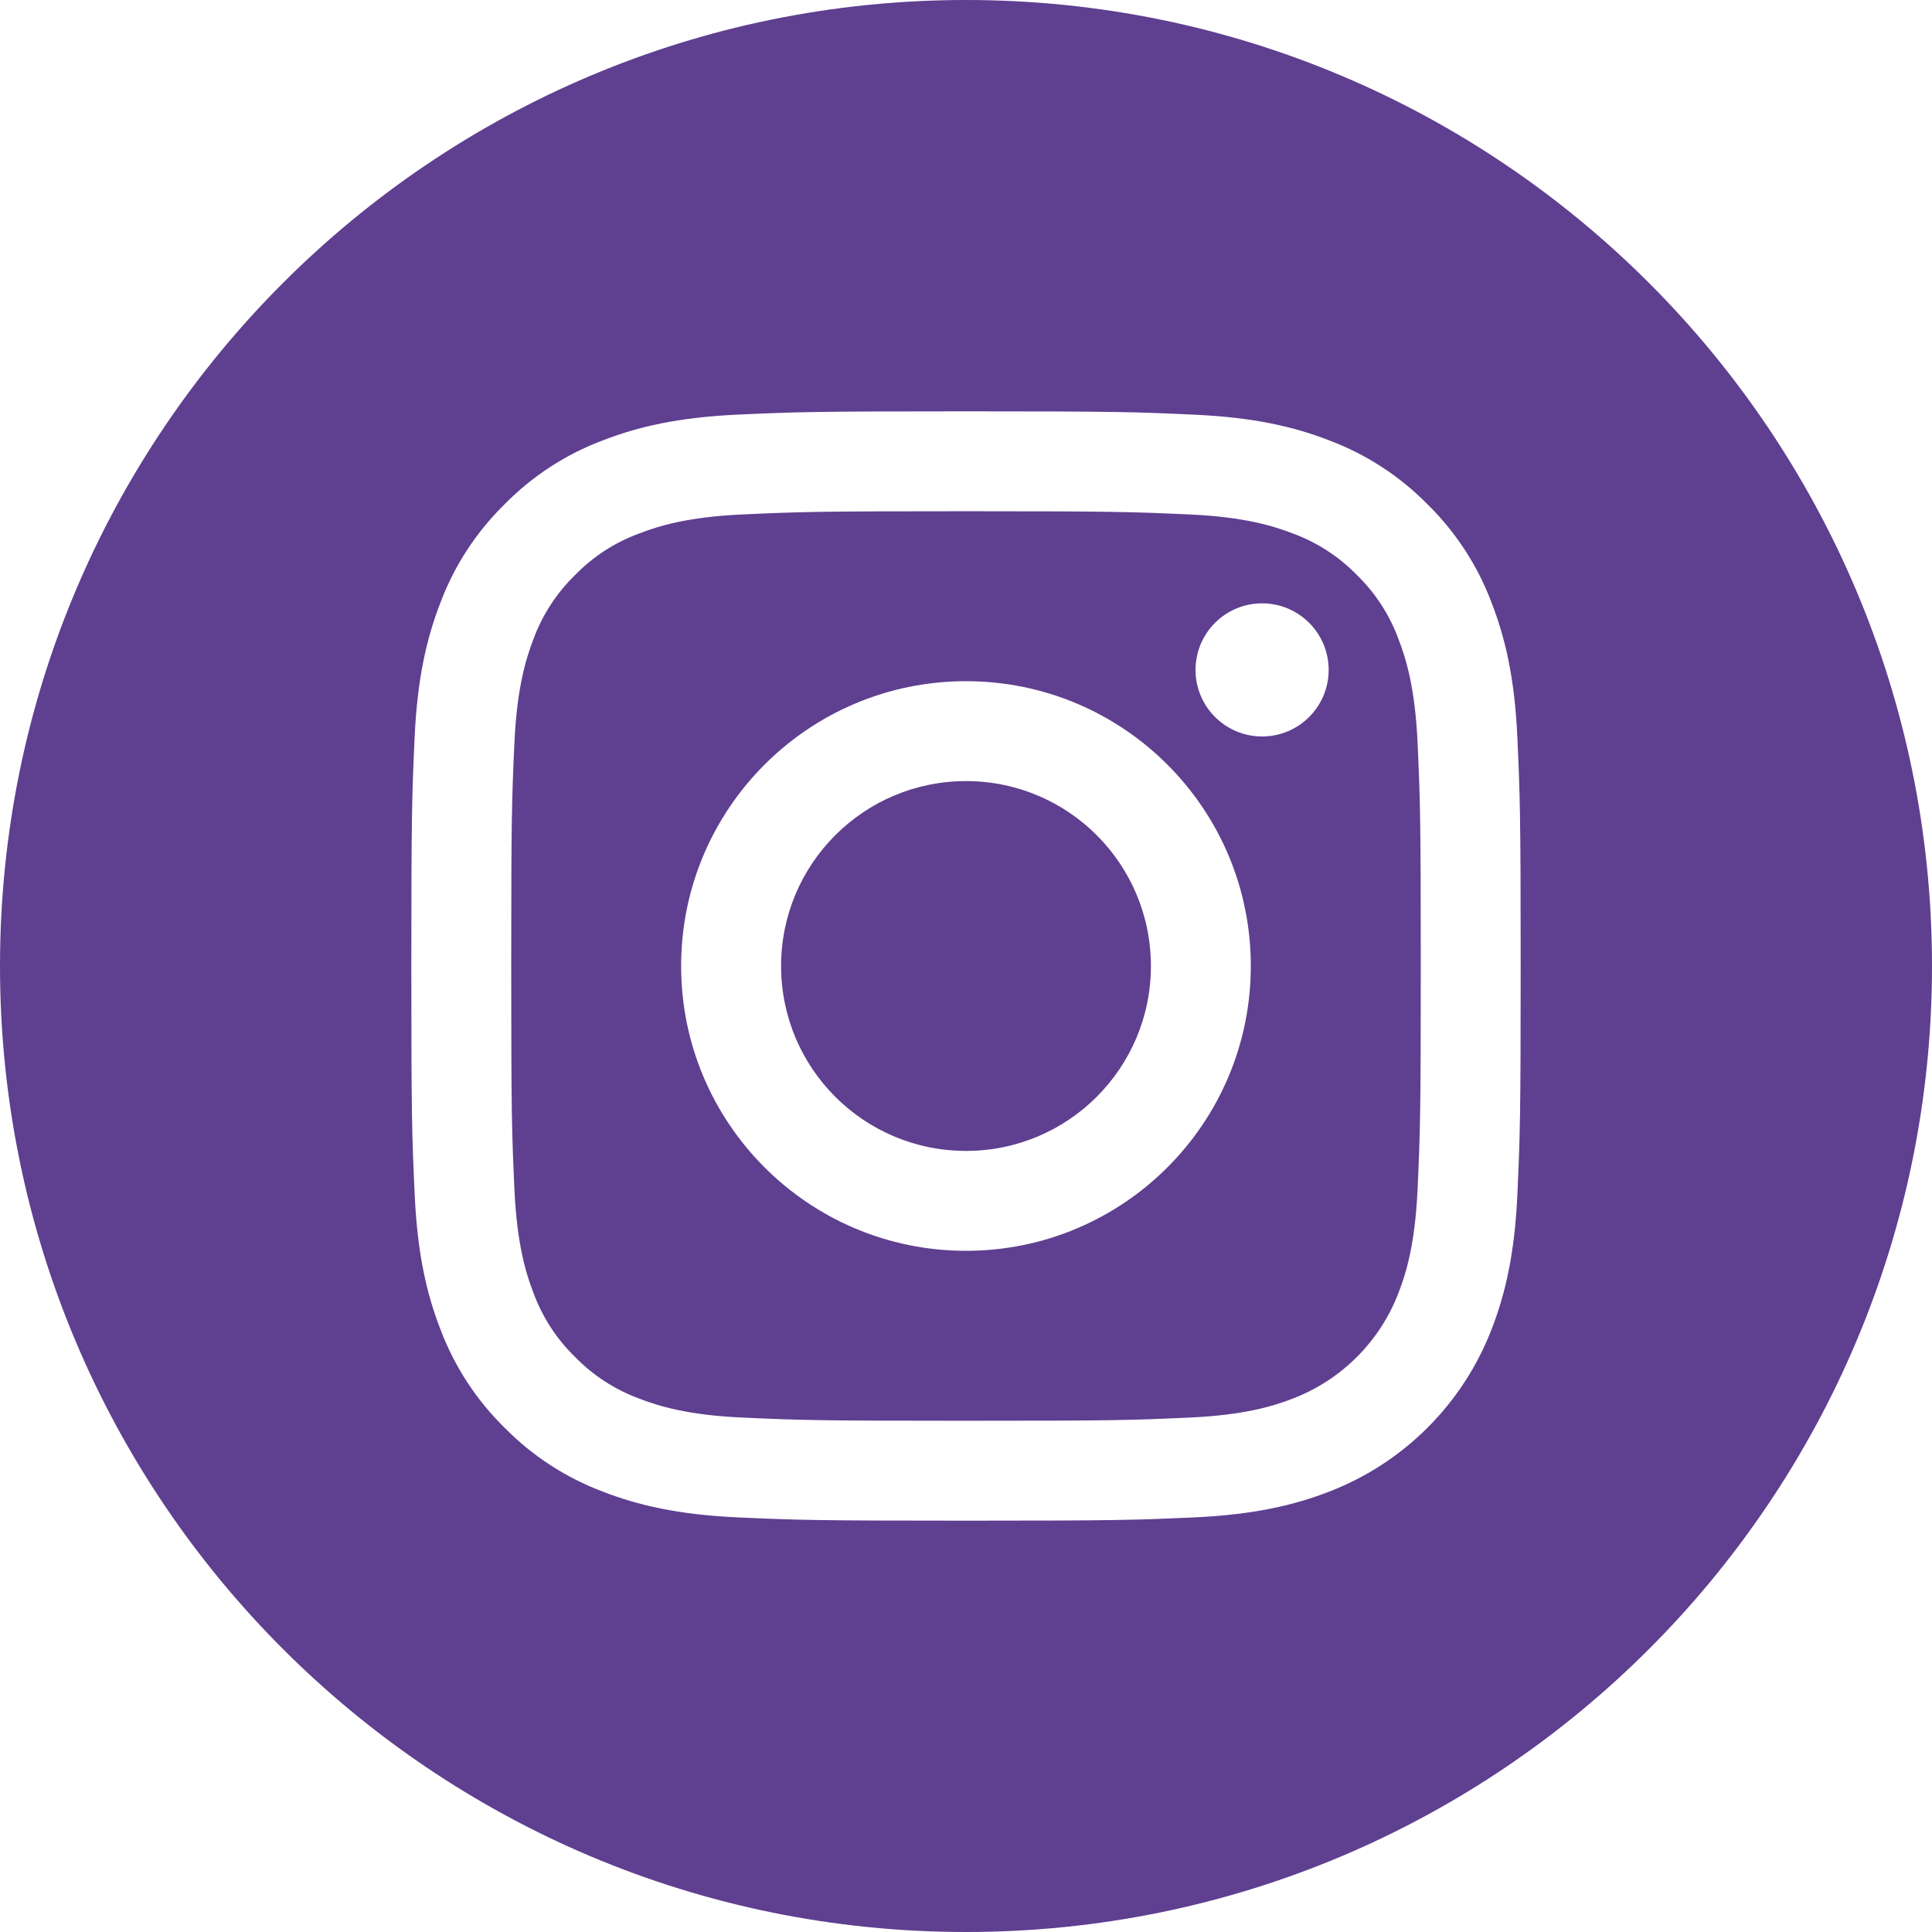
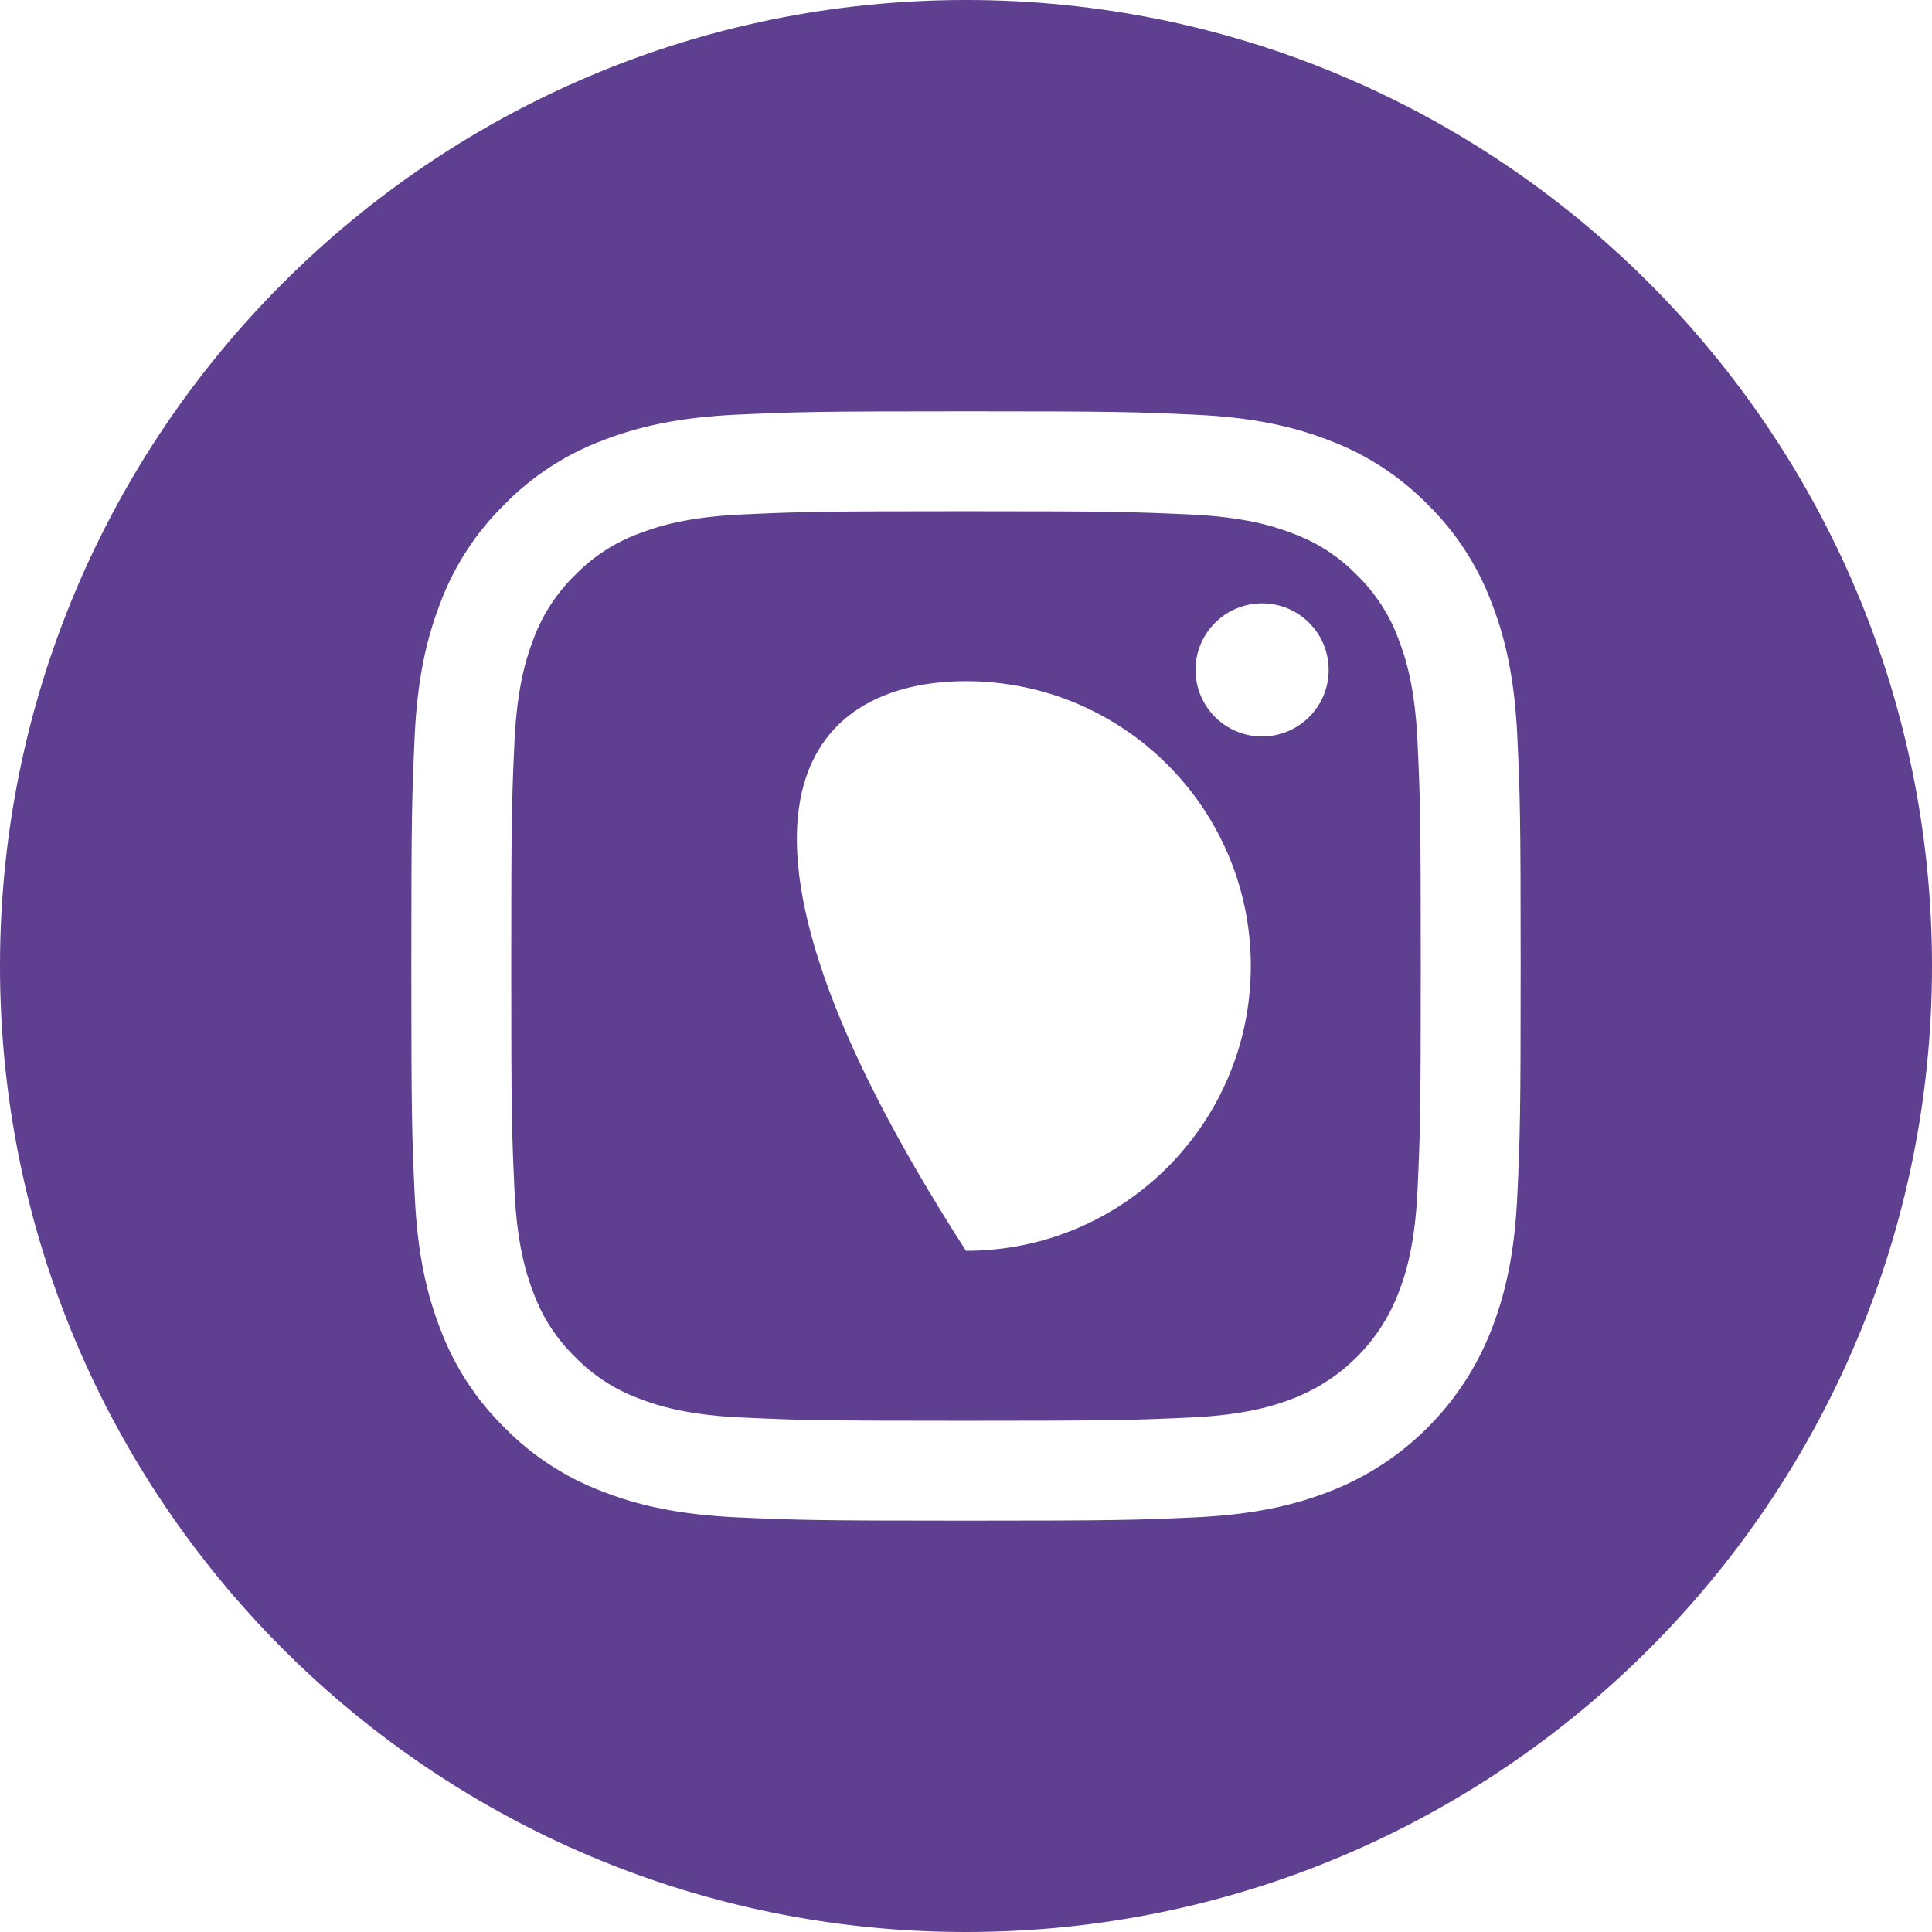
<svg xmlns="http://www.w3.org/2000/svg" width="31" height="31" viewBox="0 0 31 31" fill="none">
-   <path d="M18.467 15.5C18.467 17.139 17.139 18.467 15.5 18.467C13.861 18.467 12.533 17.139 12.533 15.5C12.533 13.861 13.861 12.533 15.5 12.533C17.139 12.533 18.467 13.861 18.467 15.5Z" fill="#5F3F90" />
-   <path d="M22.438 10.251C22.296 9.864 22.068 9.515 21.773 9.227C21.485 8.932 21.136 8.704 20.749 8.562C20.436 8.44 19.964 8.295 19.097 8.255C18.158 8.213 17.876 8.203 15.5 8.203C13.123 8.203 12.842 8.212 11.903 8.255C11.036 8.295 10.564 8.44 10.251 8.562C9.864 8.704 9.514 8.932 9.227 9.227C8.932 9.515 8.704 9.864 8.561 10.251C8.44 10.565 8.295 11.036 8.255 11.904C8.212 12.842 8.203 13.123 8.203 15.5C8.203 17.877 8.212 18.158 8.255 19.097C8.295 19.965 8.44 20.436 8.561 20.749C8.704 21.136 8.932 21.486 9.227 21.773C9.514 22.068 9.864 22.296 10.251 22.439C10.564 22.561 11.036 22.706 11.903 22.745C12.842 22.788 13.123 22.797 15.5 22.797C17.877 22.797 18.158 22.788 19.096 22.745C19.964 22.706 20.436 22.561 20.749 22.439C21.525 22.139 22.139 21.526 22.438 20.749C22.56 20.436 22.705 19.965 22.745 19.097C22.788 18.158 22.797 17.877 22.797 15.5C22.797 13.123 22.788 12.842 22.745 11.904C22.705 11.036 22.56 10.565 22.438 10.251ZM15.5 20.07C12.976 20.07 10.929 18.024 10.929 15.5C10.929 12.976 12.976 10.93 15.5 10.93C18.024 10.93 20.07 12.976 20.07 15.5C20.07 18.024 18.024 20.07 15.5 20.07ZM20.251 11.817C19.661 11.817 19.183 11.339 19.183 10.749C19.183 10.159 19.661 9.681 20.251 9.681C20.841 9.681 21.319 10.159 21.319 10.749C21.319 11.339 20.841 11.817 20.251 11.817Z" fill="#5F3F90" />
+   <path d="M22.438 10.251C22.296 9.864 22.068 9.515 21.773 9.227C21.485 8.932 21.136 8.704 20.749 8.562C20.436 8.44 19.964 8.295 19.097 8.255C18.158 8.213 17.876 8.203 15.5 8.203C13.123 8.203 12.842 8.212 11.903 8.255C11.036 8.295 10.564 8.44 10.251 8.562C9.864 8.704 9.514 8.932 9.227 9.227C8.932 9.515 8.704 9.864 8.561 10.251C8.44 10.565 8.295 11.036 8.255 11.904C8.212 12.842 8.203 13.123 8.203 15.5C8.203 17.877 8.212 18.158 8.255 19.097C8.295 19.965 8.44 20.436 8.561 20.749C8.704 21.136 8.932 21.486 9.227 21.773C9.514 22.068 9.864 22.296 10.251 22.439C10.564 22.561 11.036 22.706 11.903 22.745C12.842 22.788 13.123 22.797 15.5 22.797C17.877 22.797 18.158 22.788 19.096 22.745C19.964 22.706 20.436 22.561 20.749 22.439C21.525 22.139 22.139 21.526 22.438 20.749C22.56 20.436 22.705 19.965 22.745 19.097C22.788 18.158 22.797 17.877 22.797 15.5C22.797 13.123 22.788 12.842 22.745 11.904C22.705 11.036 22.56 10.565 22.438 10.251ZM15.5 20.07C10.929 12.976 12.976 10.93 15.5 10.93C18.024 10.93 20.07 12.976 20.07 15.5C20.07 18.024 18.024 20.07 15.5 20.07ZM20.251 11.817C19.661 11.817 19.183 11.339 19.183 10.749C19.183 10.159 19.661 9.681 20.251 9.681C20.841 9.681 21.319 10.159 21.319 10.749C21.319 11.339 20.841 11.817 20.251 11.817Z" fill="#5F3F90" />
  <path d="M15.5 0C6.941 0 0 6.941 0 15.5C0 24.059 6.941 31 15.5 31C24.059 31 31 24.059 31 15.5C31 6.941 24.059 0 15.5 0ZM24.347 19.169C24.304 20.117 24.153 20.764 23.933 21.33C23.471 22.526 22.526 23.471 21.33 23.933C20.764 24.153 20.117 24.303 19.17 24.347C18.221 24.39 17.917 24.4 15.5 24.4C13.083 24.4 12.78 24.39 11.831 24.347C10.883 24.303 10.236 24.153 9.67 23.933C9.076 23.709 8.538 23.359 8.094 22.906C7.641 22.462 7.291 21.924 7.067 21.33C6.847 20.764 6.697 20.117 6.654 19.17C6.61 18.22 6.6 17.917 6.6 15.5C6.6 13.083 6.61 12.78 6.653 11.831C6.696 10.883 6.847 10.236 7.067 9.67C7.29 9.076 7.641 8.538 8.094 8.094C8.538 7.641 9.076 7.29 9.67 7.067C10.236 6.847 10.883 6.697 11.831 6.653C12.78 6.61 13.083 6.6 15.5 6.6C17.917 6.6 18.22 6.61 19.169 6.654C20.117 6.697 20.764 6.847 21.33 7.067C21.924 7.29 22.462 7.641 22.907 8.094C23.359 8.538 23.71 9.076 23.933 9.67C24.153 10.236 24.304 10.883 24.347 11.831C24.39 12.78 24.4 13.083 24.4 15.5C24.4 17.917 24.39 18.22 24.347 19.169Z" fill="#5F3F90" />
</svg>